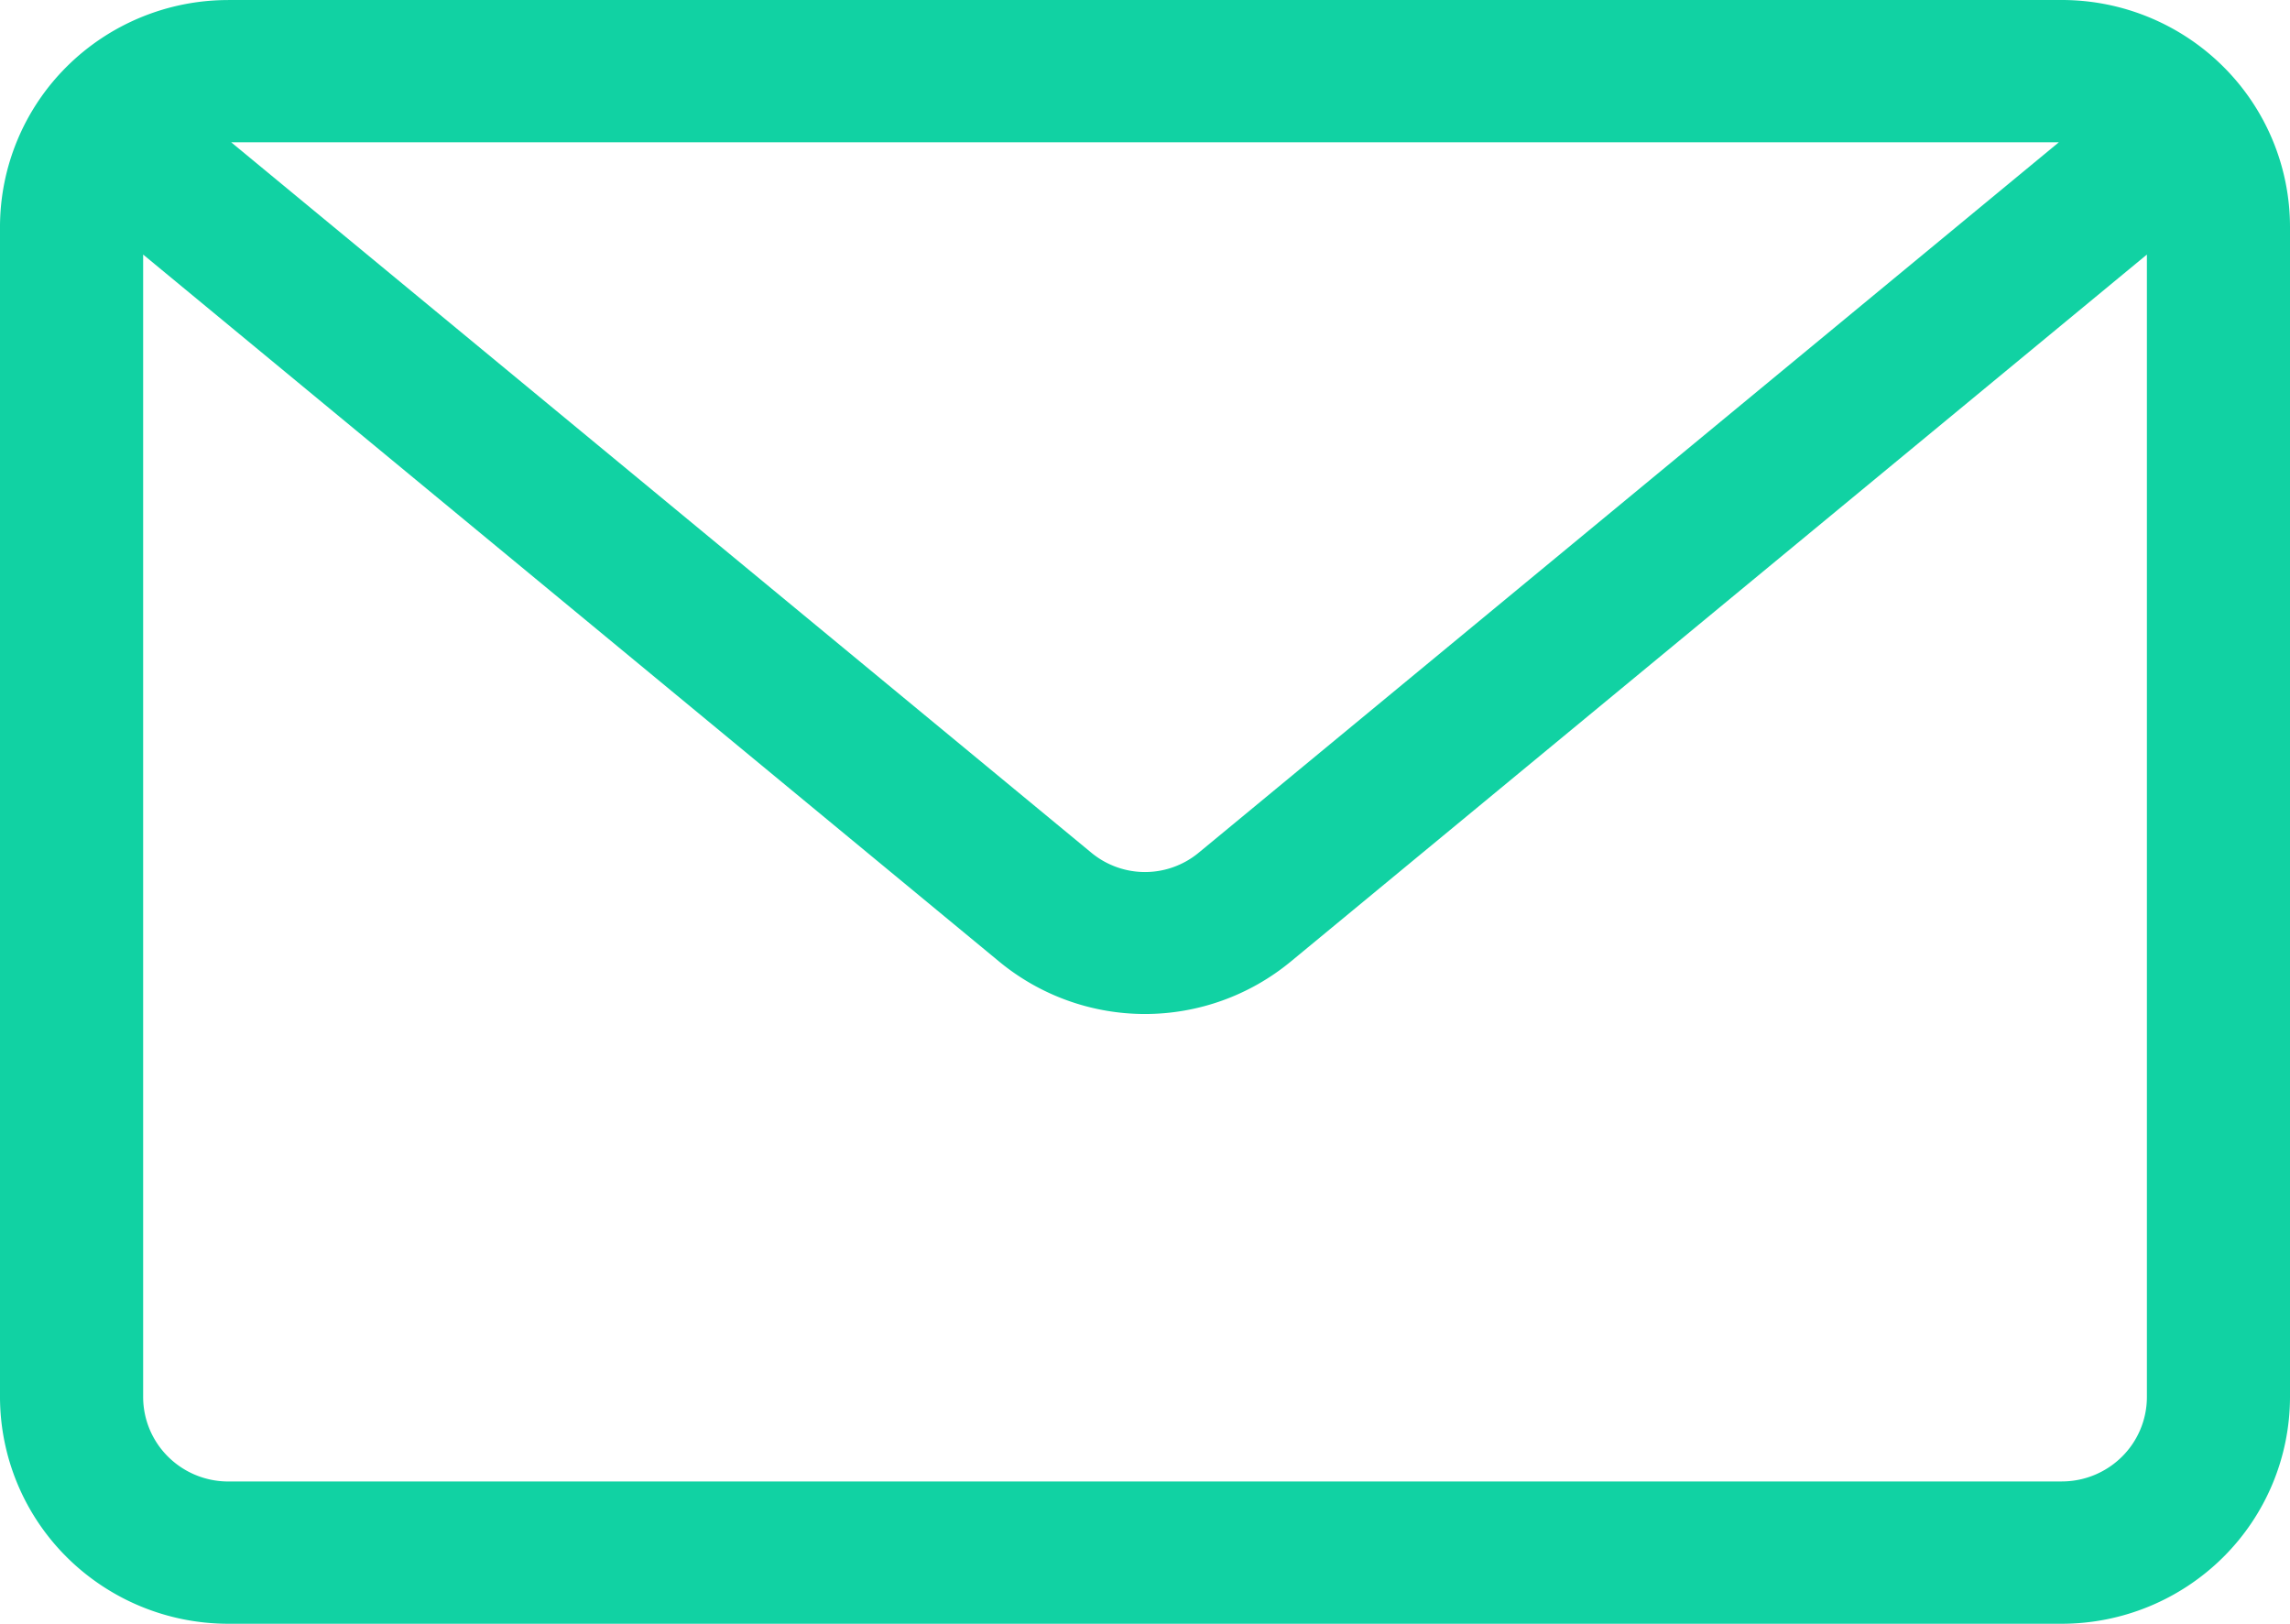
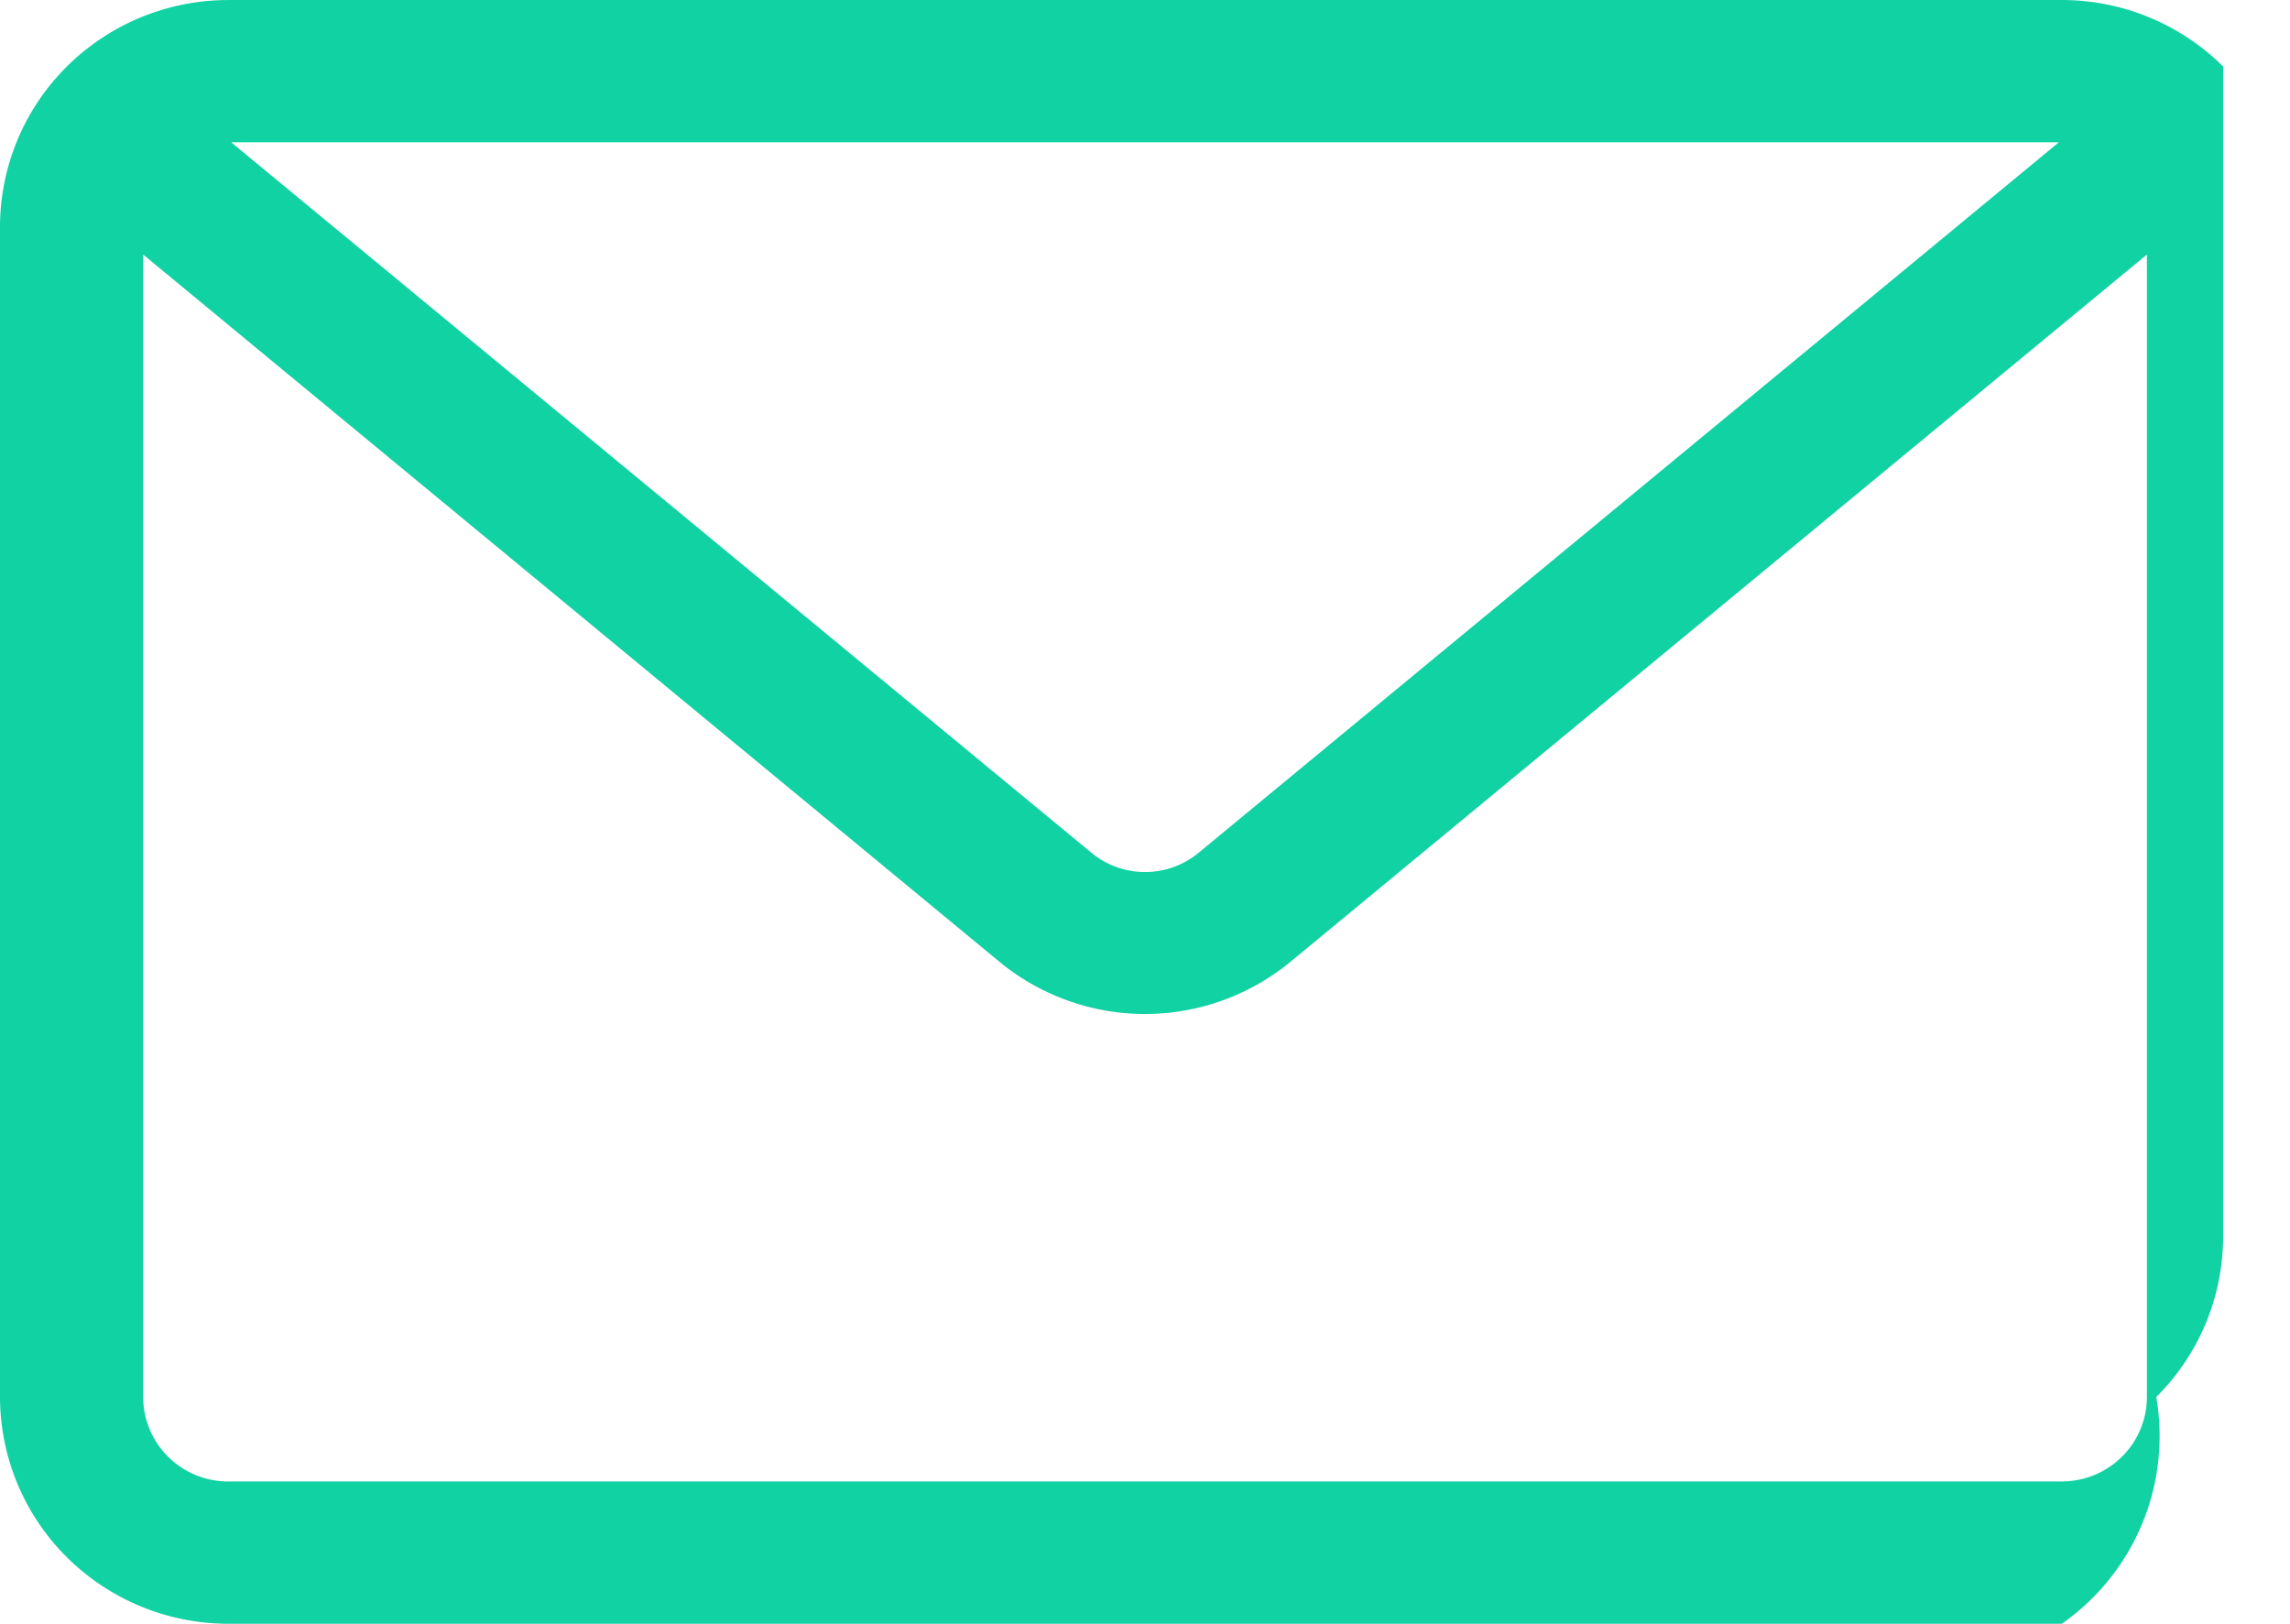
<svg xmlns="http://www.w3.org/2000/svg" width="55" height="39" viewBox="0 0 55 39" fill="none">
-   <path fill-rule="evenodd" clip-rule="evenodd" d="M5.478 0h44.043a5.5 5.5 0 013.873 1.597A5.436 5.436 0 0155 5.446v28.107a5.438 5.438 0 01-1.606 3.85A5.502 5.502 0 0149.52 39H5.478a5.502 5.502 0 01-3.872-1.597A5.437 5.437 0 010 33.553V5.446a5.436 5.436 0 011.606-3.849A5.501 5.501 0 015.478.001zm43.97 3.418H5.553l20.643 17.05a2.023 2.023 0 002.609 0l20.643-17.05zm.073 32.165H5.478a2.05 2.05 0 01-1.442-.596 2.025 2.025 0 01-.598-1.433V6.114l20.56 16.982a5.499 5.499 0 007.002 0L51.563 6.114v27.44a2.02 2.02 0 01-.598 1.433 2.05 2.05 0 01-1.443.595z" fill="#11D2A3" />
+   <path fill-rule="evenodd" clip-rule="evenodd" d="M5.478 0h44.043a5.5 5.5 0 013.873 1.597v28.107a5.438 5.438 0 01-1.606 3.85A5.502 5.502 0 0149.52 39H5.478a5.502 5.502 0 01-3.872-1.597A5.437 5.437 0 010 33.553V5.446a5.436 5.436 0 011.606-3.849A5.501 5.501 0 015.478.001zm43.97 3.418H5.553l20.643 17.05a2.023 2.023 0 002.609 0l20.643-17.05zm.073 32.165H5.478a2.05 2.05 0 01-1.442-.596 2.025 2.025 0 01-.598-1.433V6.114l20.56 16.982a5.499 5.499 0 007.002 0L51.563 6.114v27.44a2.02 2.02 0 01-.598 1.433 2.05 2.05 0 01-1.443.595z" fill="#11D2A3" />
</svg>